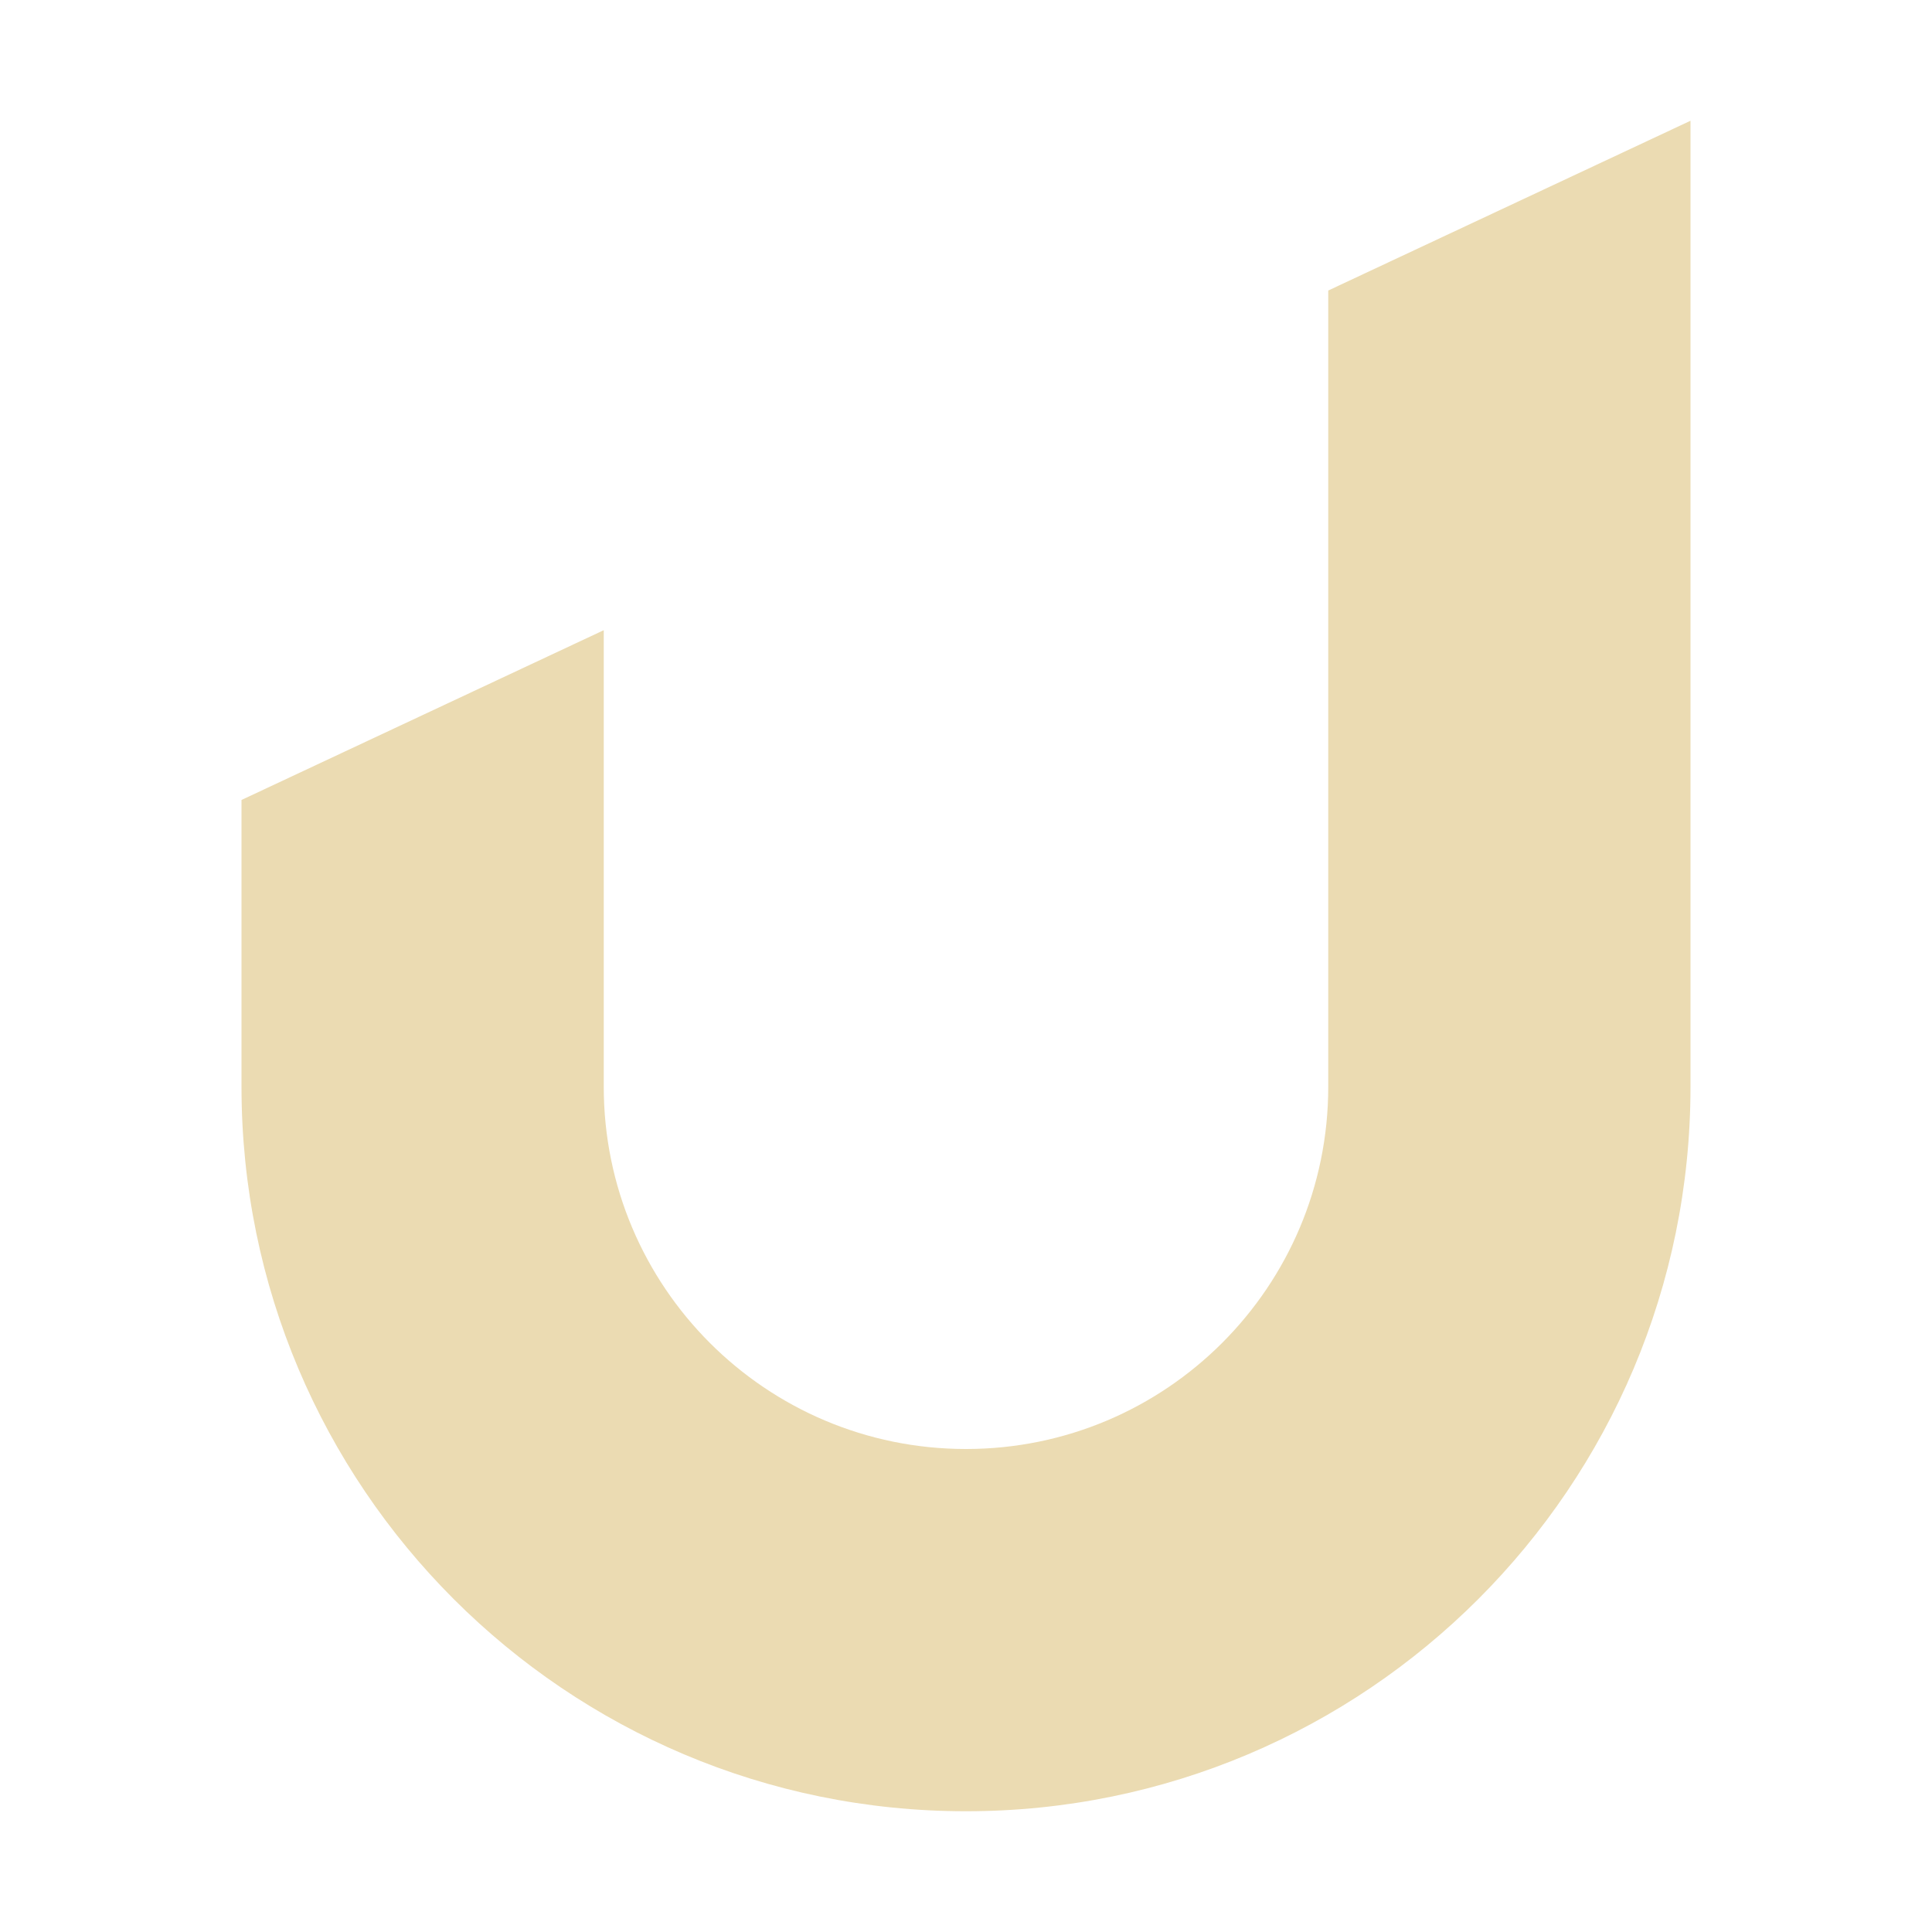
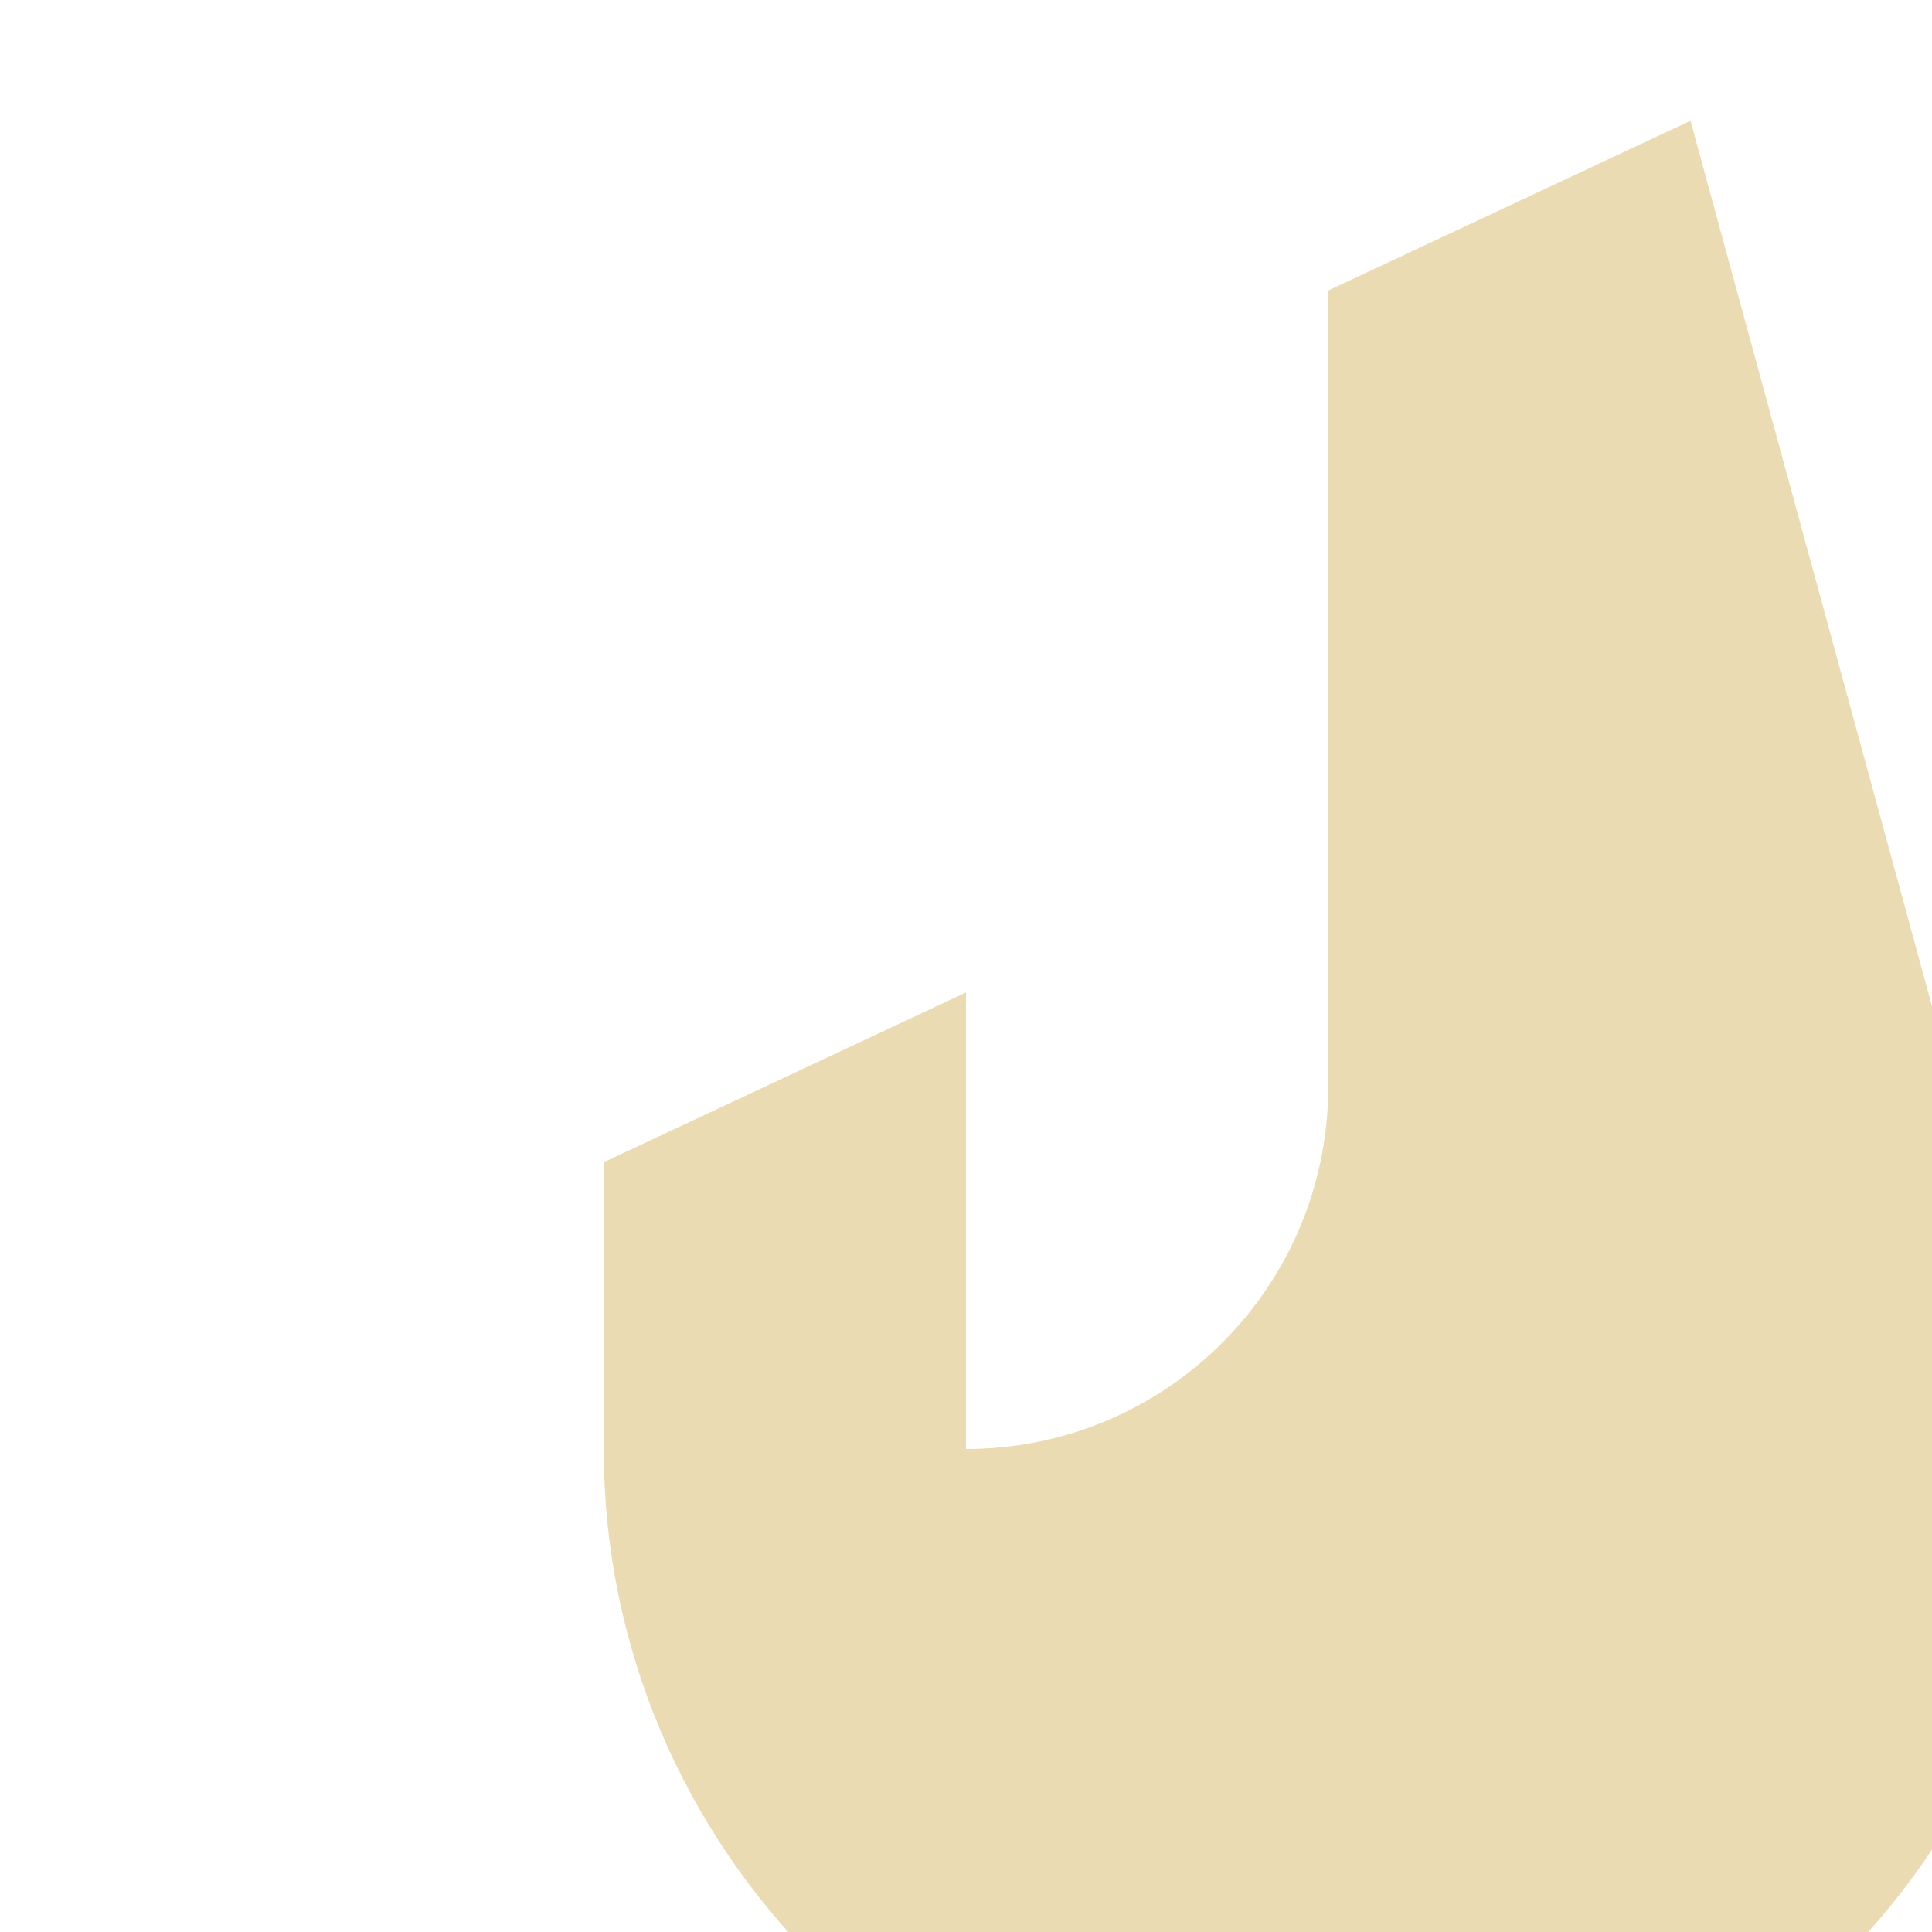
<svg xmlns="http://www.w3.org/2000/svg" width="16" height="16" version="1.1">
  <defs>
    <style id="current-color-scheme" type="text/css">.ColorScheme-Text { color:#ebdbb2; } .ColorScheme-Highlight { color:#458588; } .ColorScheme-NeutralText { color:#fe8019; } .ColorScheme-PositiveText { color:#689d6a; } .ColorScheme-NegativeText { color:#fb4934; }</style>
  </defs>
-   <path class="ColorScheme-Text" d="m14 1-3 1.406v6.594c0 1.657-1.343 3-3 3s-3-1.343-3-3v-3.781l-3 1.406v2.375c0 3.314 2.686 6 6 6s6-2.686 6-6z" fill="currentColor" />
+   <path class="ColorScheme-Text" d="m14 1-3 1.406v6.594c0 1.657-1.343 3-3 3v-3.781l-3 1.406v2.375c0 3.314 2.686 6 6 6s6-2.686 6-6z" fill="currentColor" />
</svg>